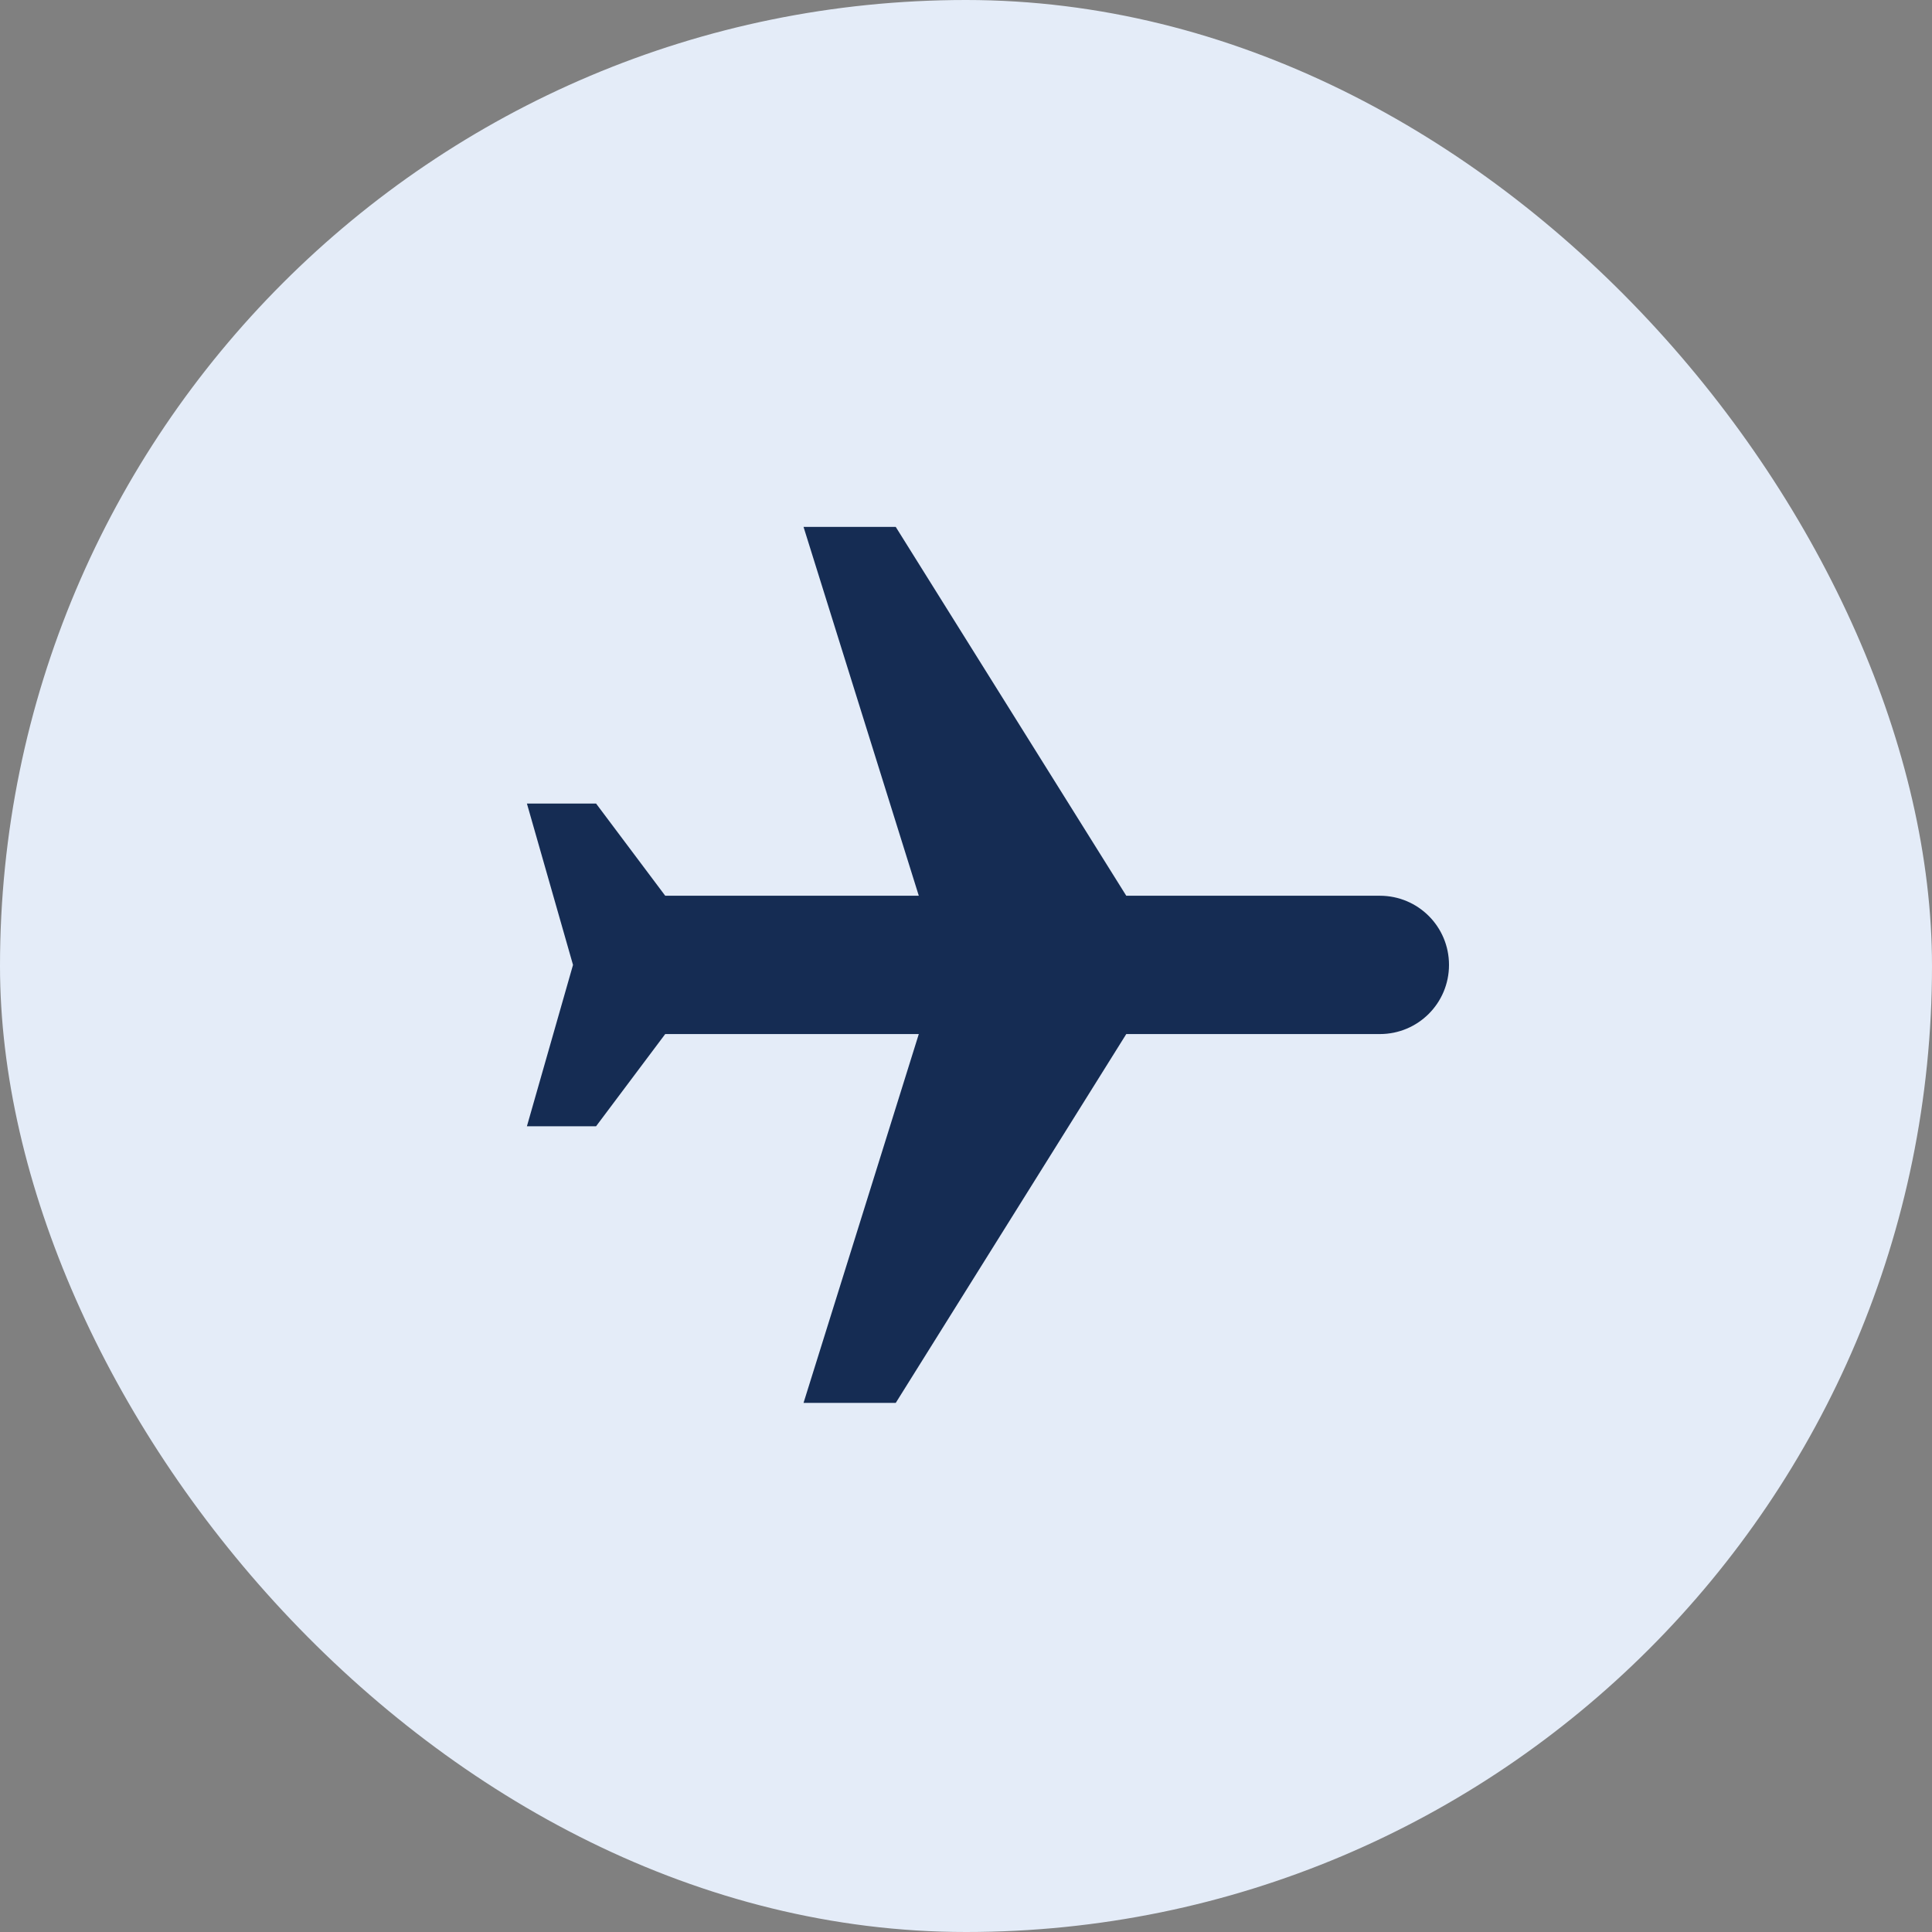
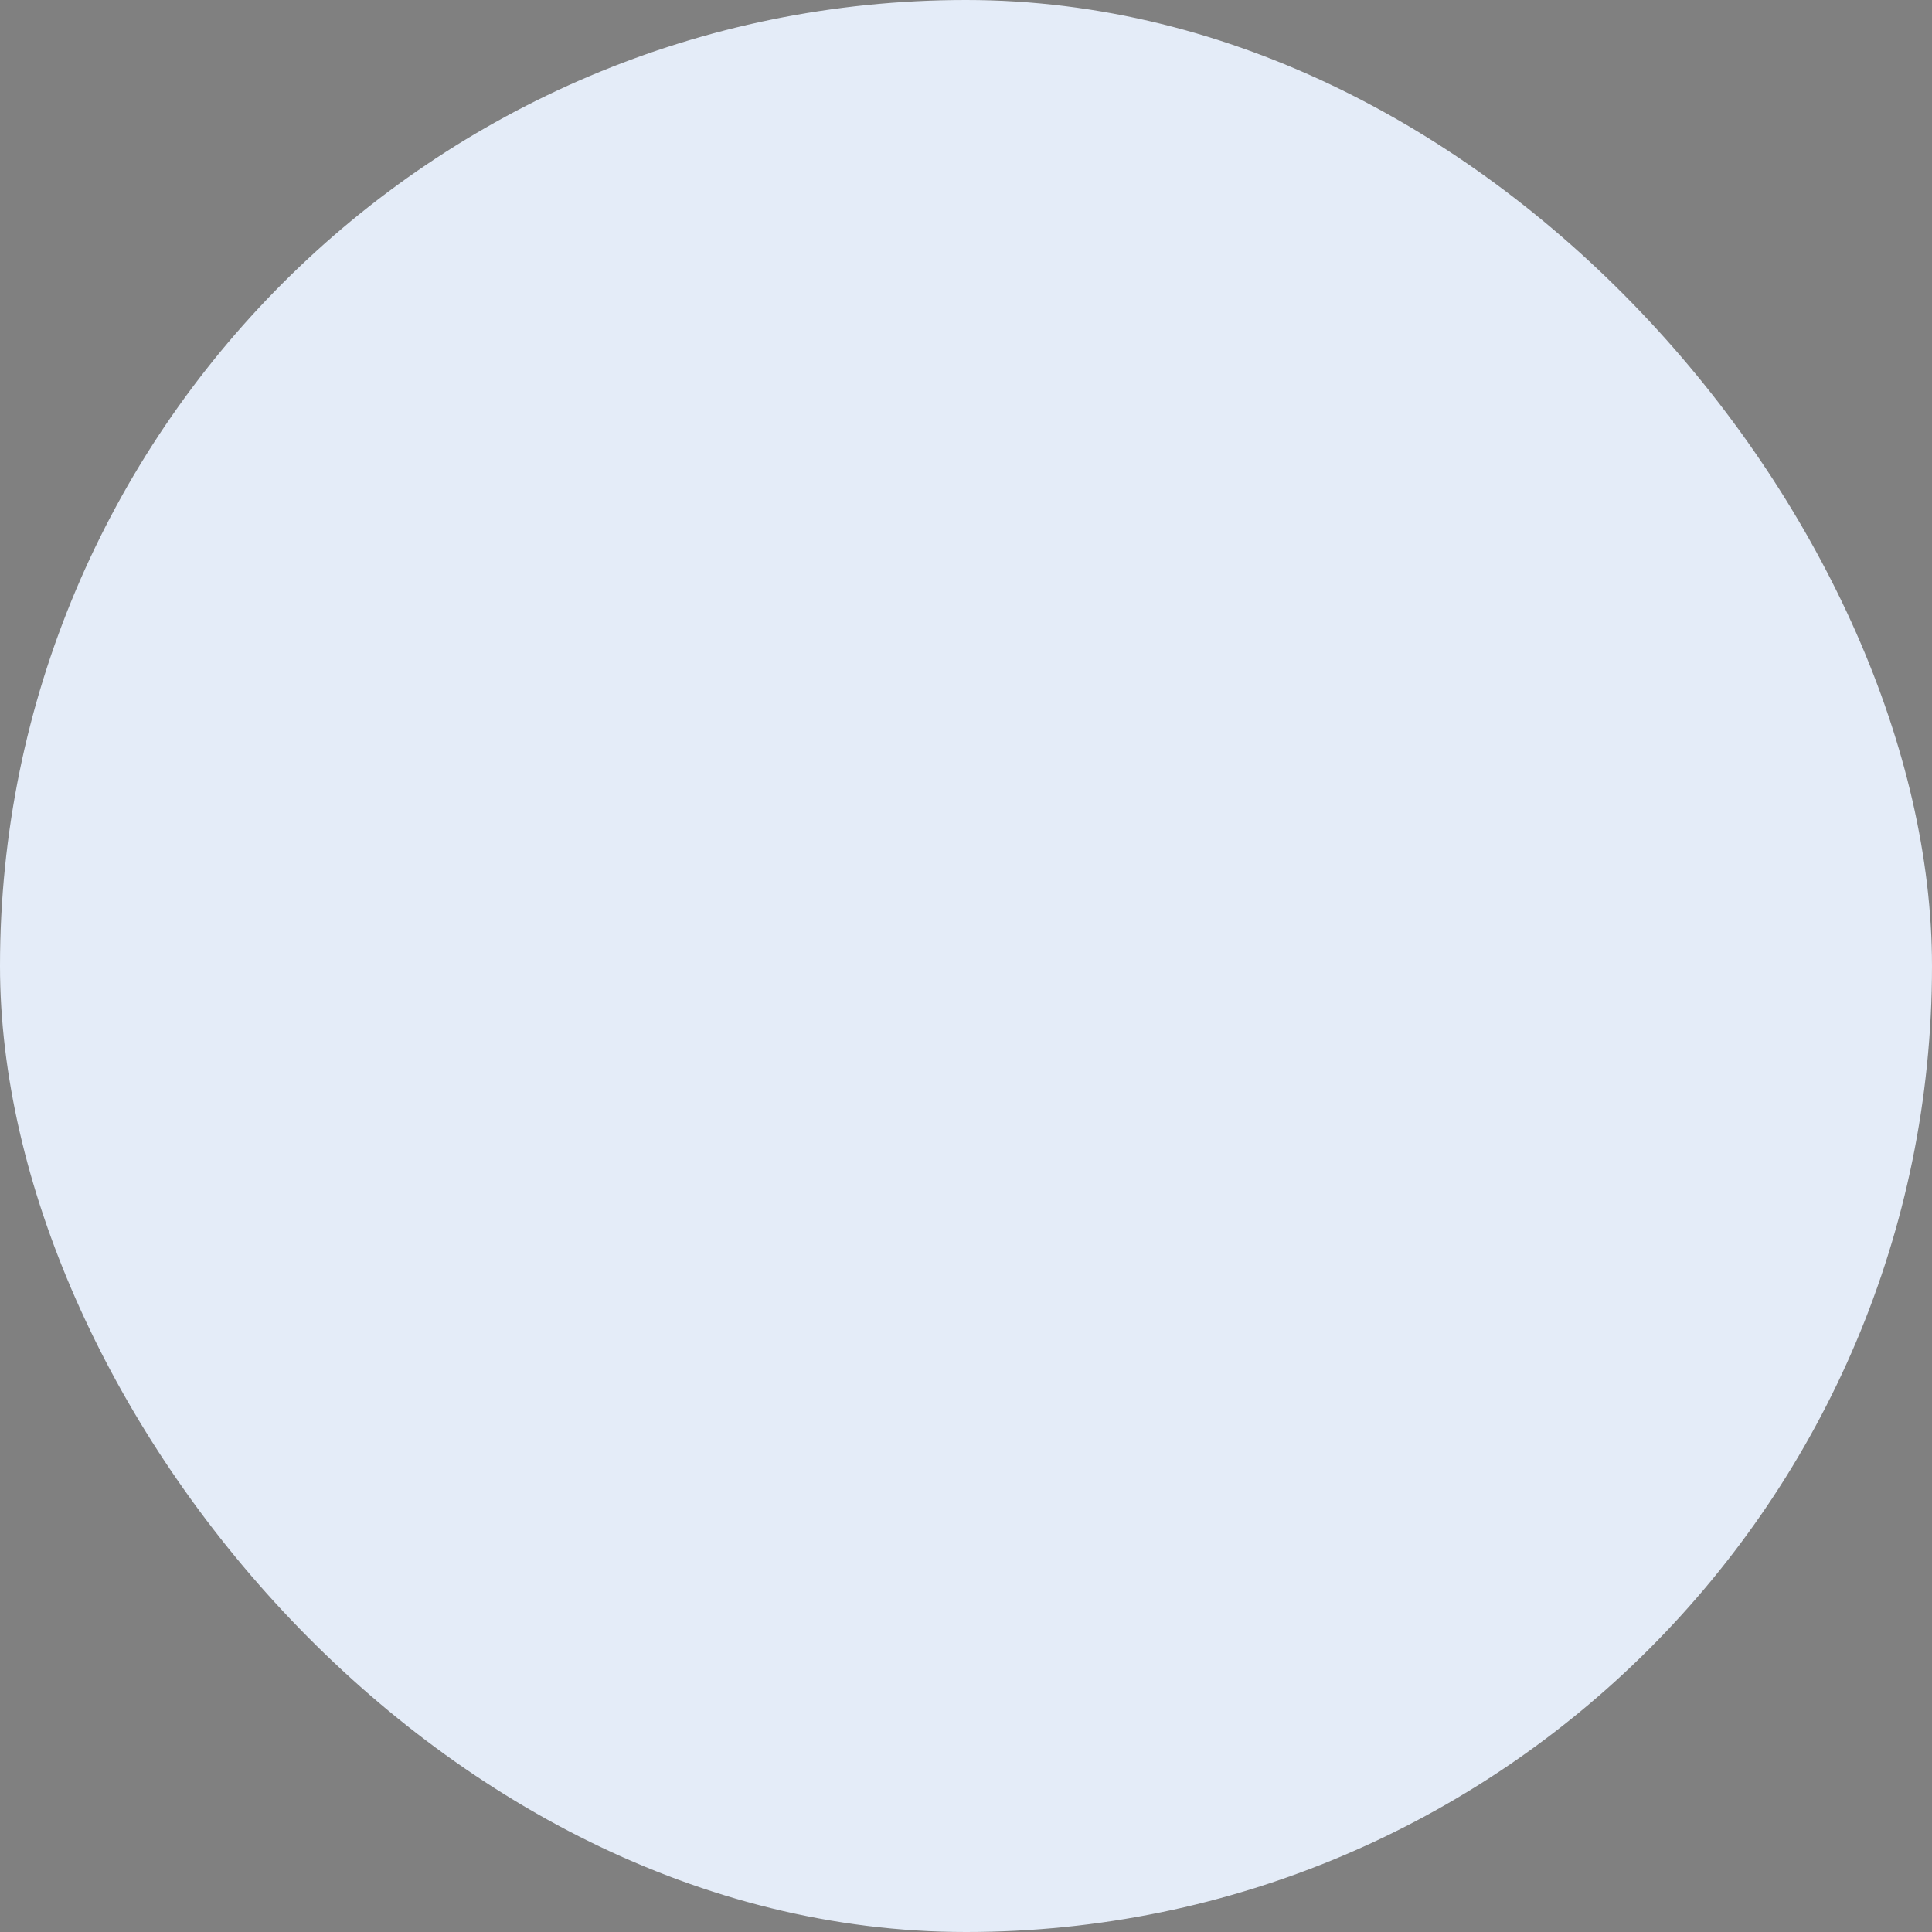
<svg xmlns="http://www.w3.org/2000/svg" width="44" height="44" viewBox="0 0 44 44" fill="none">
  <rect x="0" y="0" width="44" height="44" fill="#808080" stroke="none" />
  <rect width="44" height="44" rx="22" fill="#E4ECF8" />
-   <path d="M18.3 31.95H20.4L25.65 23.55H31.425C32.297 23.55 33 22.846 33 21.975C33 21.104 32.297 20.4 31.425 20.4H25.65L20.4 12L18.3 12L20.925 20.4H15.15L13.575 18.3H12L13.05 21.975L12 25.65H13.575L15.15 23.55H20.925L18.3 31.95Z" fill="#152C53" />
</svg>